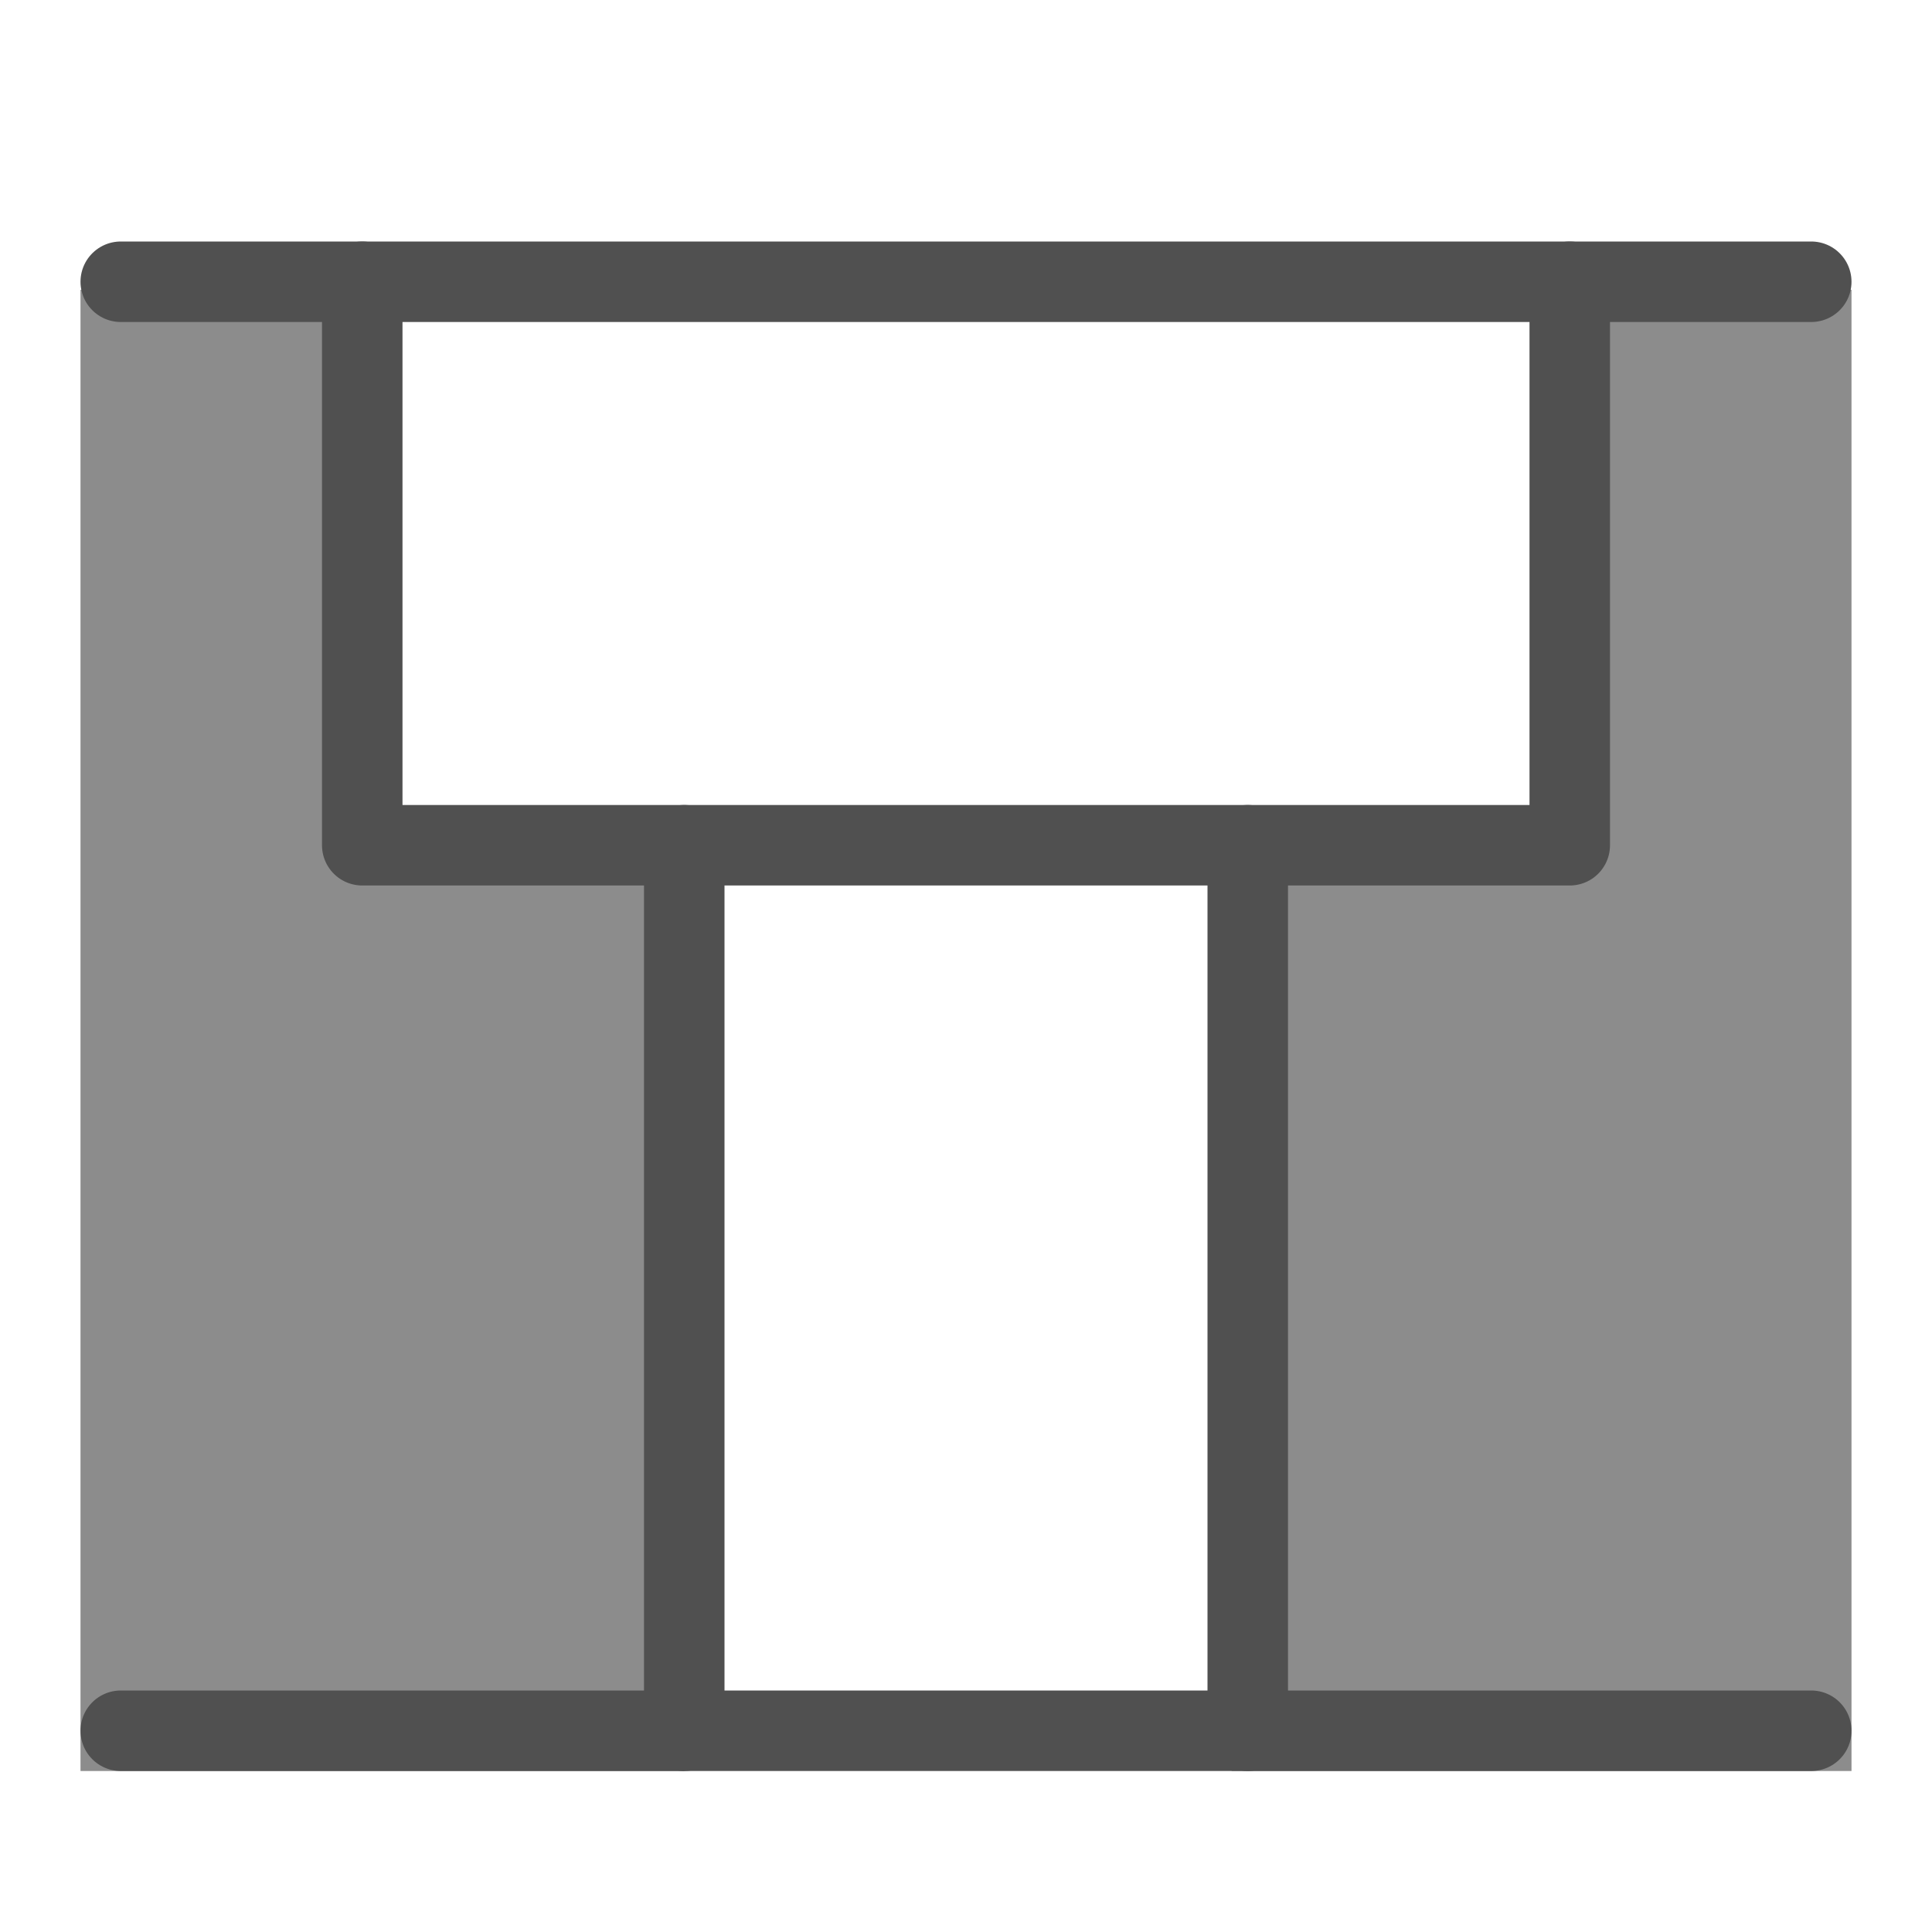
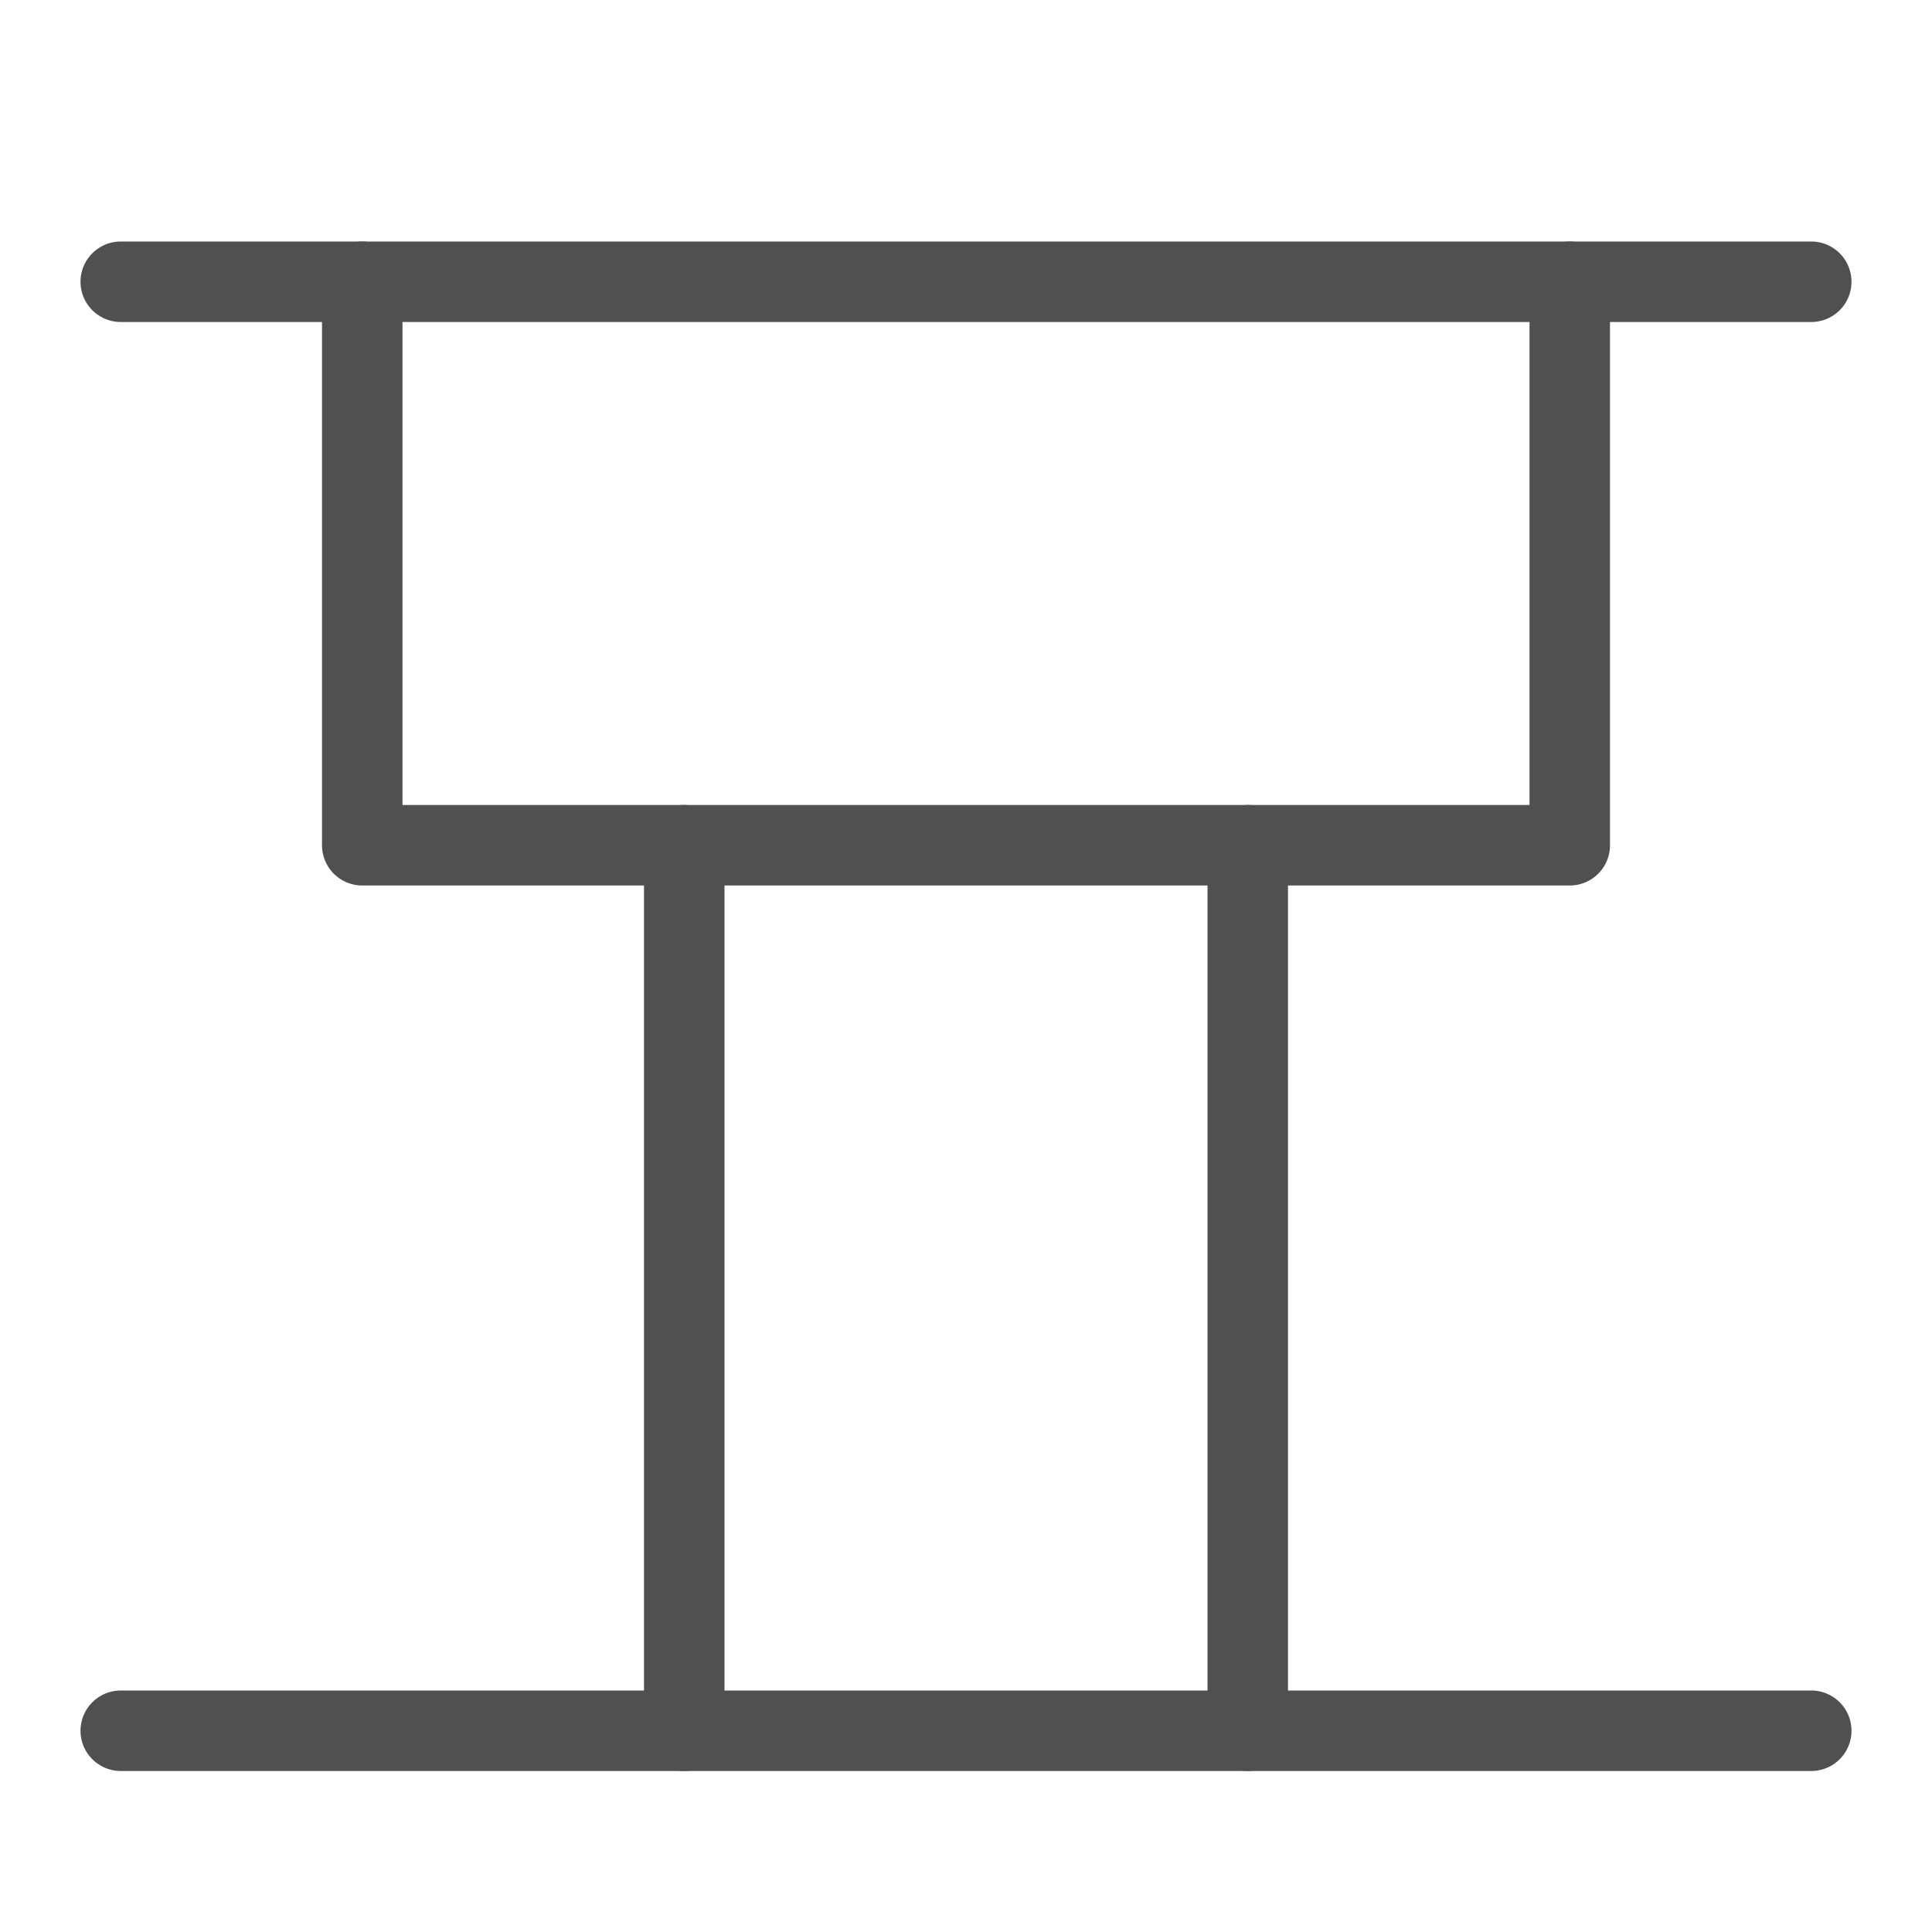
<svg xmlns="http://www.w3.org/2000/svg" version="1.1" id="icon" x="0px" y="0px" viewBox="0 0 24 24" style="enable-background:new 0 0 24 24;" xml:space="preserve">
  <style type="text/css">
	.st0{fill:#8C8C8C;}
	.st1{fill:none;stroke:#505050;stroke-linecap:round;stroke-linejoin:round;}
</style>
-   <polygon class="st0" points="19.6,3.6 19.3,10.7 4.5,10.7 4.3,3.6 1,3.6 1,22 8.5,22 8.5,10.8 15.3,10.8 15.3,22 23,22 23,3.6 " />
  <line class="st1" x1="22.5" y1="3.5" x2="1.5" y2="3.5" />
  <polyline class="st1" points="19.5,3.5 19.5,10.5 4.5,10.5 4.5,3.5 " />
  <path class="st1" d="M10.1,9.7" />
  <line class="st1" x1="8.5" y1="10.5" x2="8.5" y2="21.5" />
  <line class="st1" x1="15.5" y1="10.5" x2="15.5" y2="21.5" />
  <line class="st1" x1="22.5" y1="21.5" x2="1.5" y2="21.5" />
</svg>